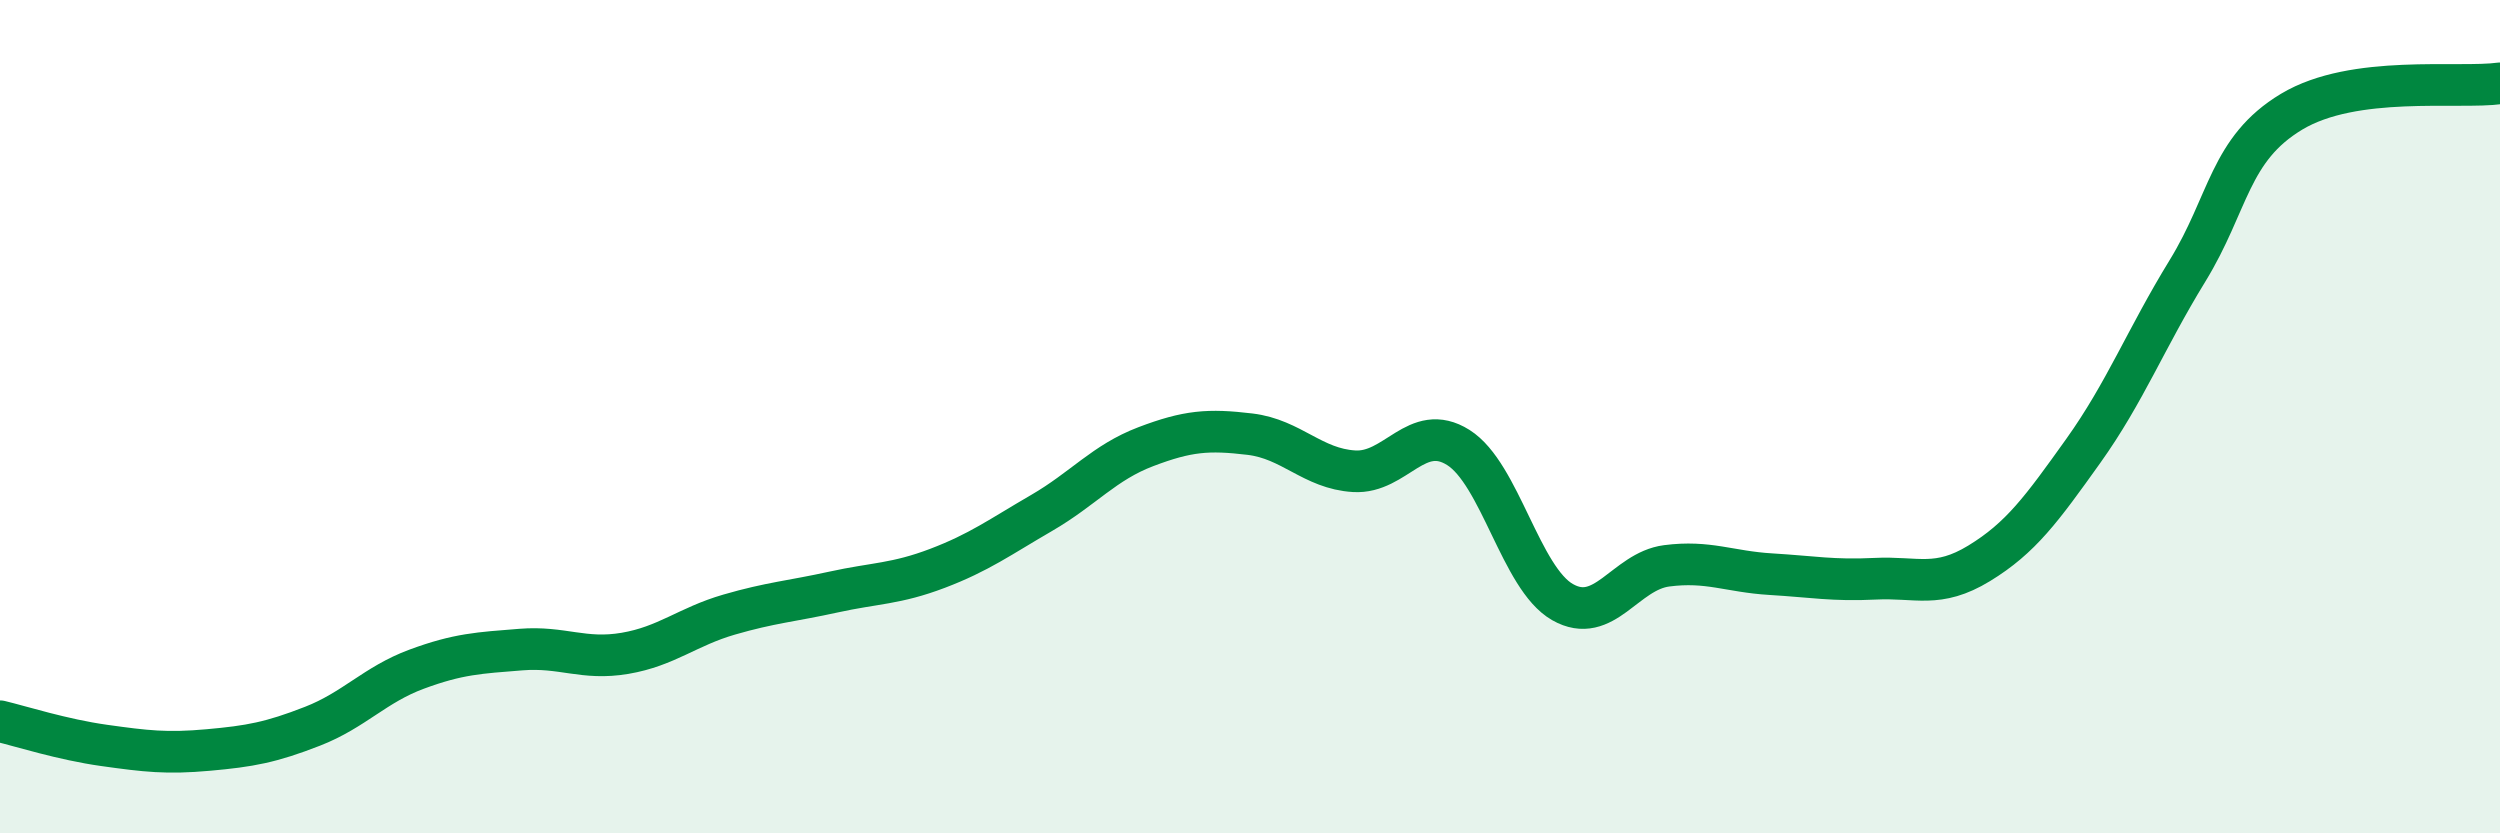
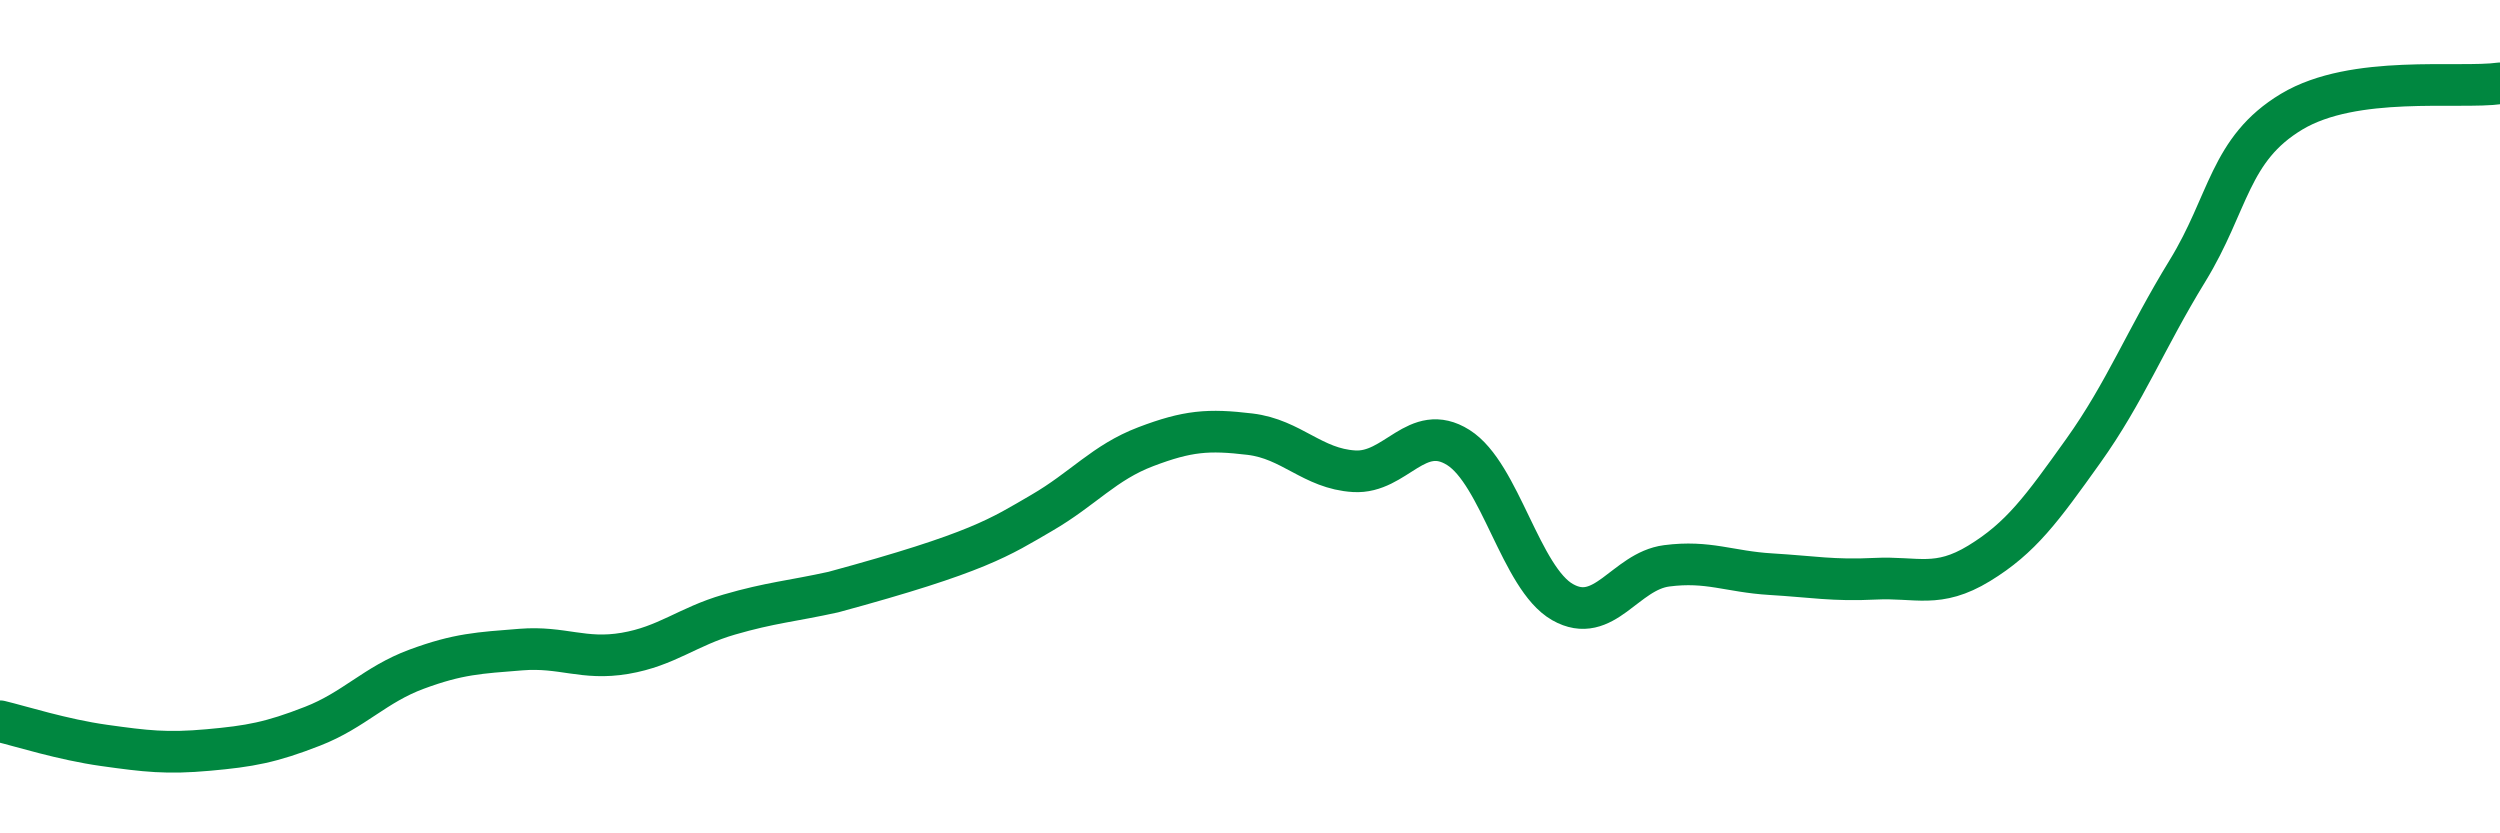
<svg xmlns="http://www.w3.org/2000/svg" width="60" height="20" viewBox="0 0 60 20">
-   <path d="M 0,17.31 C 0.5,17.43 1.5,17.75 2.5,17.89 C 3.5,18.03 4,18.09 5,18 C 6,17.91 6.5,17.82 7.5,17.43 C 8.5,17.04 9,16.43 10,16.06 C 11,15.69 11.5,15.67 12.5,15.59 C 13.5,15.51 14,15.85 15,15.68 C 16,15.51 16.5,15.04 17.5,14.75 C 18.5,14.46 19,14.43 20,14.21 C 21,13.99 21.5,14.02 22.5,13.64 C 23.5,13.26 24,12.89 25,12.31 C 26,11.73 26.5,11.1 27.5,10.72 C 28.5,10.34 29,10.3 30,10.42 C 31,10.54 31.5,11.25 32.5,11.31 C 33.5,11.37 34,10.11 35,10.74 C 36,11.37 36.5,13.88 37.5,14.45 C 38.5,15.02 39,13.71 40,13.58 C 41,13.45 41.5,13.72 42.5,13.78 C 43.5,13.84 44,13.94 45,13.89 C 46,13.84 46.5,14.13 47.5,13.52 C 48.5,12.91 49,12.22 50,10.82 C 51,9.42 51.5,8.13 52.5,6.5 C 53.5,4.87 53.5,3.58 55,2.68 C 56.5,1.78 59,2.14 60,2L60 20L0 20Z" fill="#008740" opacity="0.1" stroke-linecap="round" stroke-linejoin="round" />
-   <path d="M 0,17.31 C 0.5,17.43 1.5,17.75 2.5,17.89 C 3.5,18.03 4,18.09 5,18 C 6,17.91 6.5,17.82 7.5,17.43 C 8.5,17.04 9,16.43 10,16.06 C 11,15.69 11.5,15.67 12.5,15.59 C 13.5,15.51 14,15.85 15,15.68 C 16,15.51 16.5,15.04 17.5,14.75 C 18.5,14.46 19,14.43 20,14.21 C 21,13.99 21.5,14.02 22.5,13.64 C 23.5,13.26 24,12.89 25,12.31 C 26,11.73 26.5,11.1 27.5,10.72 C 28.5,10.34 29,10.3 30,10.42 C 31,10.54 31.5,11.25 32.5,11.31 C 33.5,11.37 34,10.11 35,10.74 C 36,11.37 36.5,13.88 37.5,14.45 C 38.5,15.02 39,13.71 40,13.58 C 41,13.45 41.5,13.72 42.5,13.78 C 43.5,13.84 44,13.94 45,13.89 C 46,13.84 46.5,14.13 47.5,13.52 C 48.5,12.91 49,12.22 50,10.82 C 51,9.42 51.5,8.13 52.5,6.5 C 53.5,4.87 53.5,3.58 55,2.68 C 56.5,1.78 59,2.14 60,2" stroke="#008740" stroke-width="1" fill="none" stroke-linecap="round" stroke-linejoin="round" />
+   <path d="M 0,17.31 C 0.5,17.43 1.5,17.75 2.5,17.89 C 3.5,18.03 4,18.09 5,18 C 6,17.91 6.5,17.82 7.5,17.43 C 8.5,17.04 9,16.43 10,16.06 C 11,15.69 11.5,15.67 12.5,15.59 C 13.5,15.51 14,15.85 15,15.68 C 16,15.51 16.5,15.04 17.5,14.75 C 18.5,14.46 19,14.43 20,14.21 C 23.5,13.26 24,12.89 25,12.31 C 26,11.73 26.5,11.1 27.5,10.72 C 28.5,10.34 29,10.3 30,10.42 C 31,10.54 31.5,11.25 32.5,11.31 C 33.5,11.37 34,10.11 35,10.74 C 36,11.37 36.5,13.88 37.5,14.45 C 38.5,15.02 39,13.71 40,13.58 C 41,13.45 41.5,13.72 42.5,13.78 C 43.5,13.84 44,13.94 45,13.89 C 46,13.84 46.5,14.13 47.5,13.52 C 48.5,12.91 49,12.22 50,10.82 C 51,9.42 51.5,8.13 52.5,6.5 C 53.5,4.87 53.5,3.58 55,2.68 C 56.5,1.78 59,2.14 60,2" stroke="#008740" stroke-width="1" fill="none" stroke-linecap="round" stroke-linejoin="round" />
</svg>